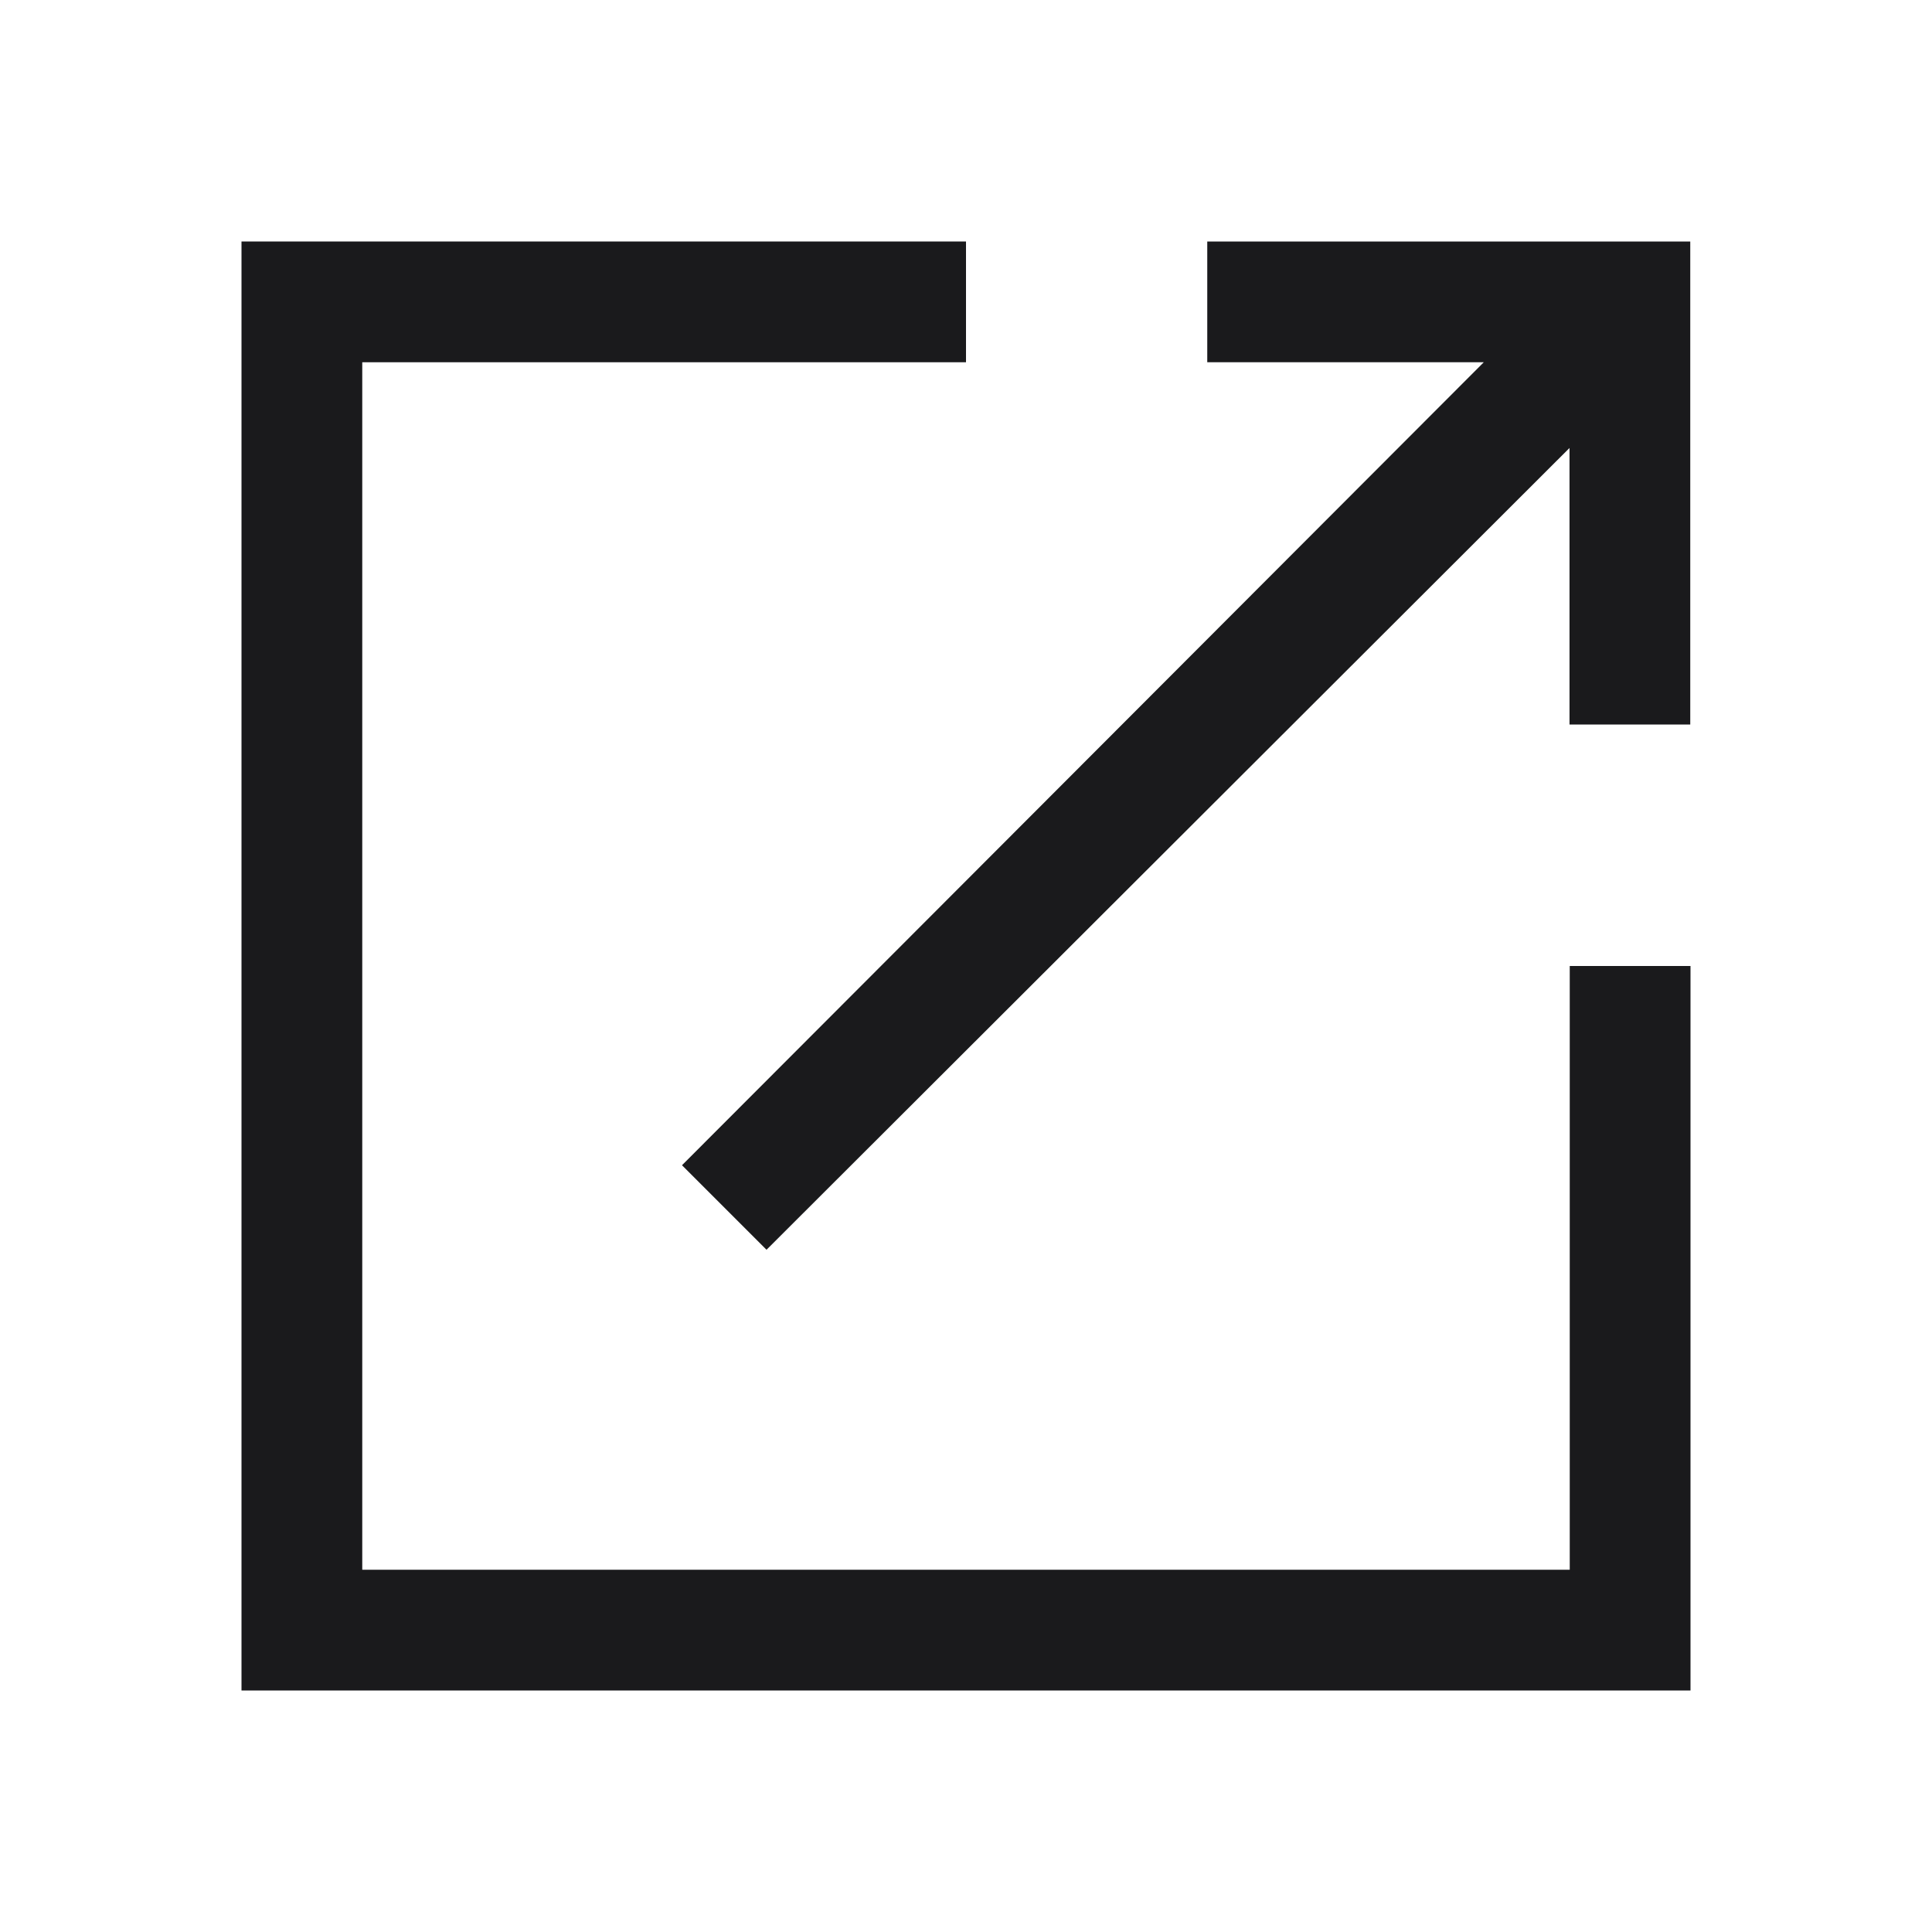
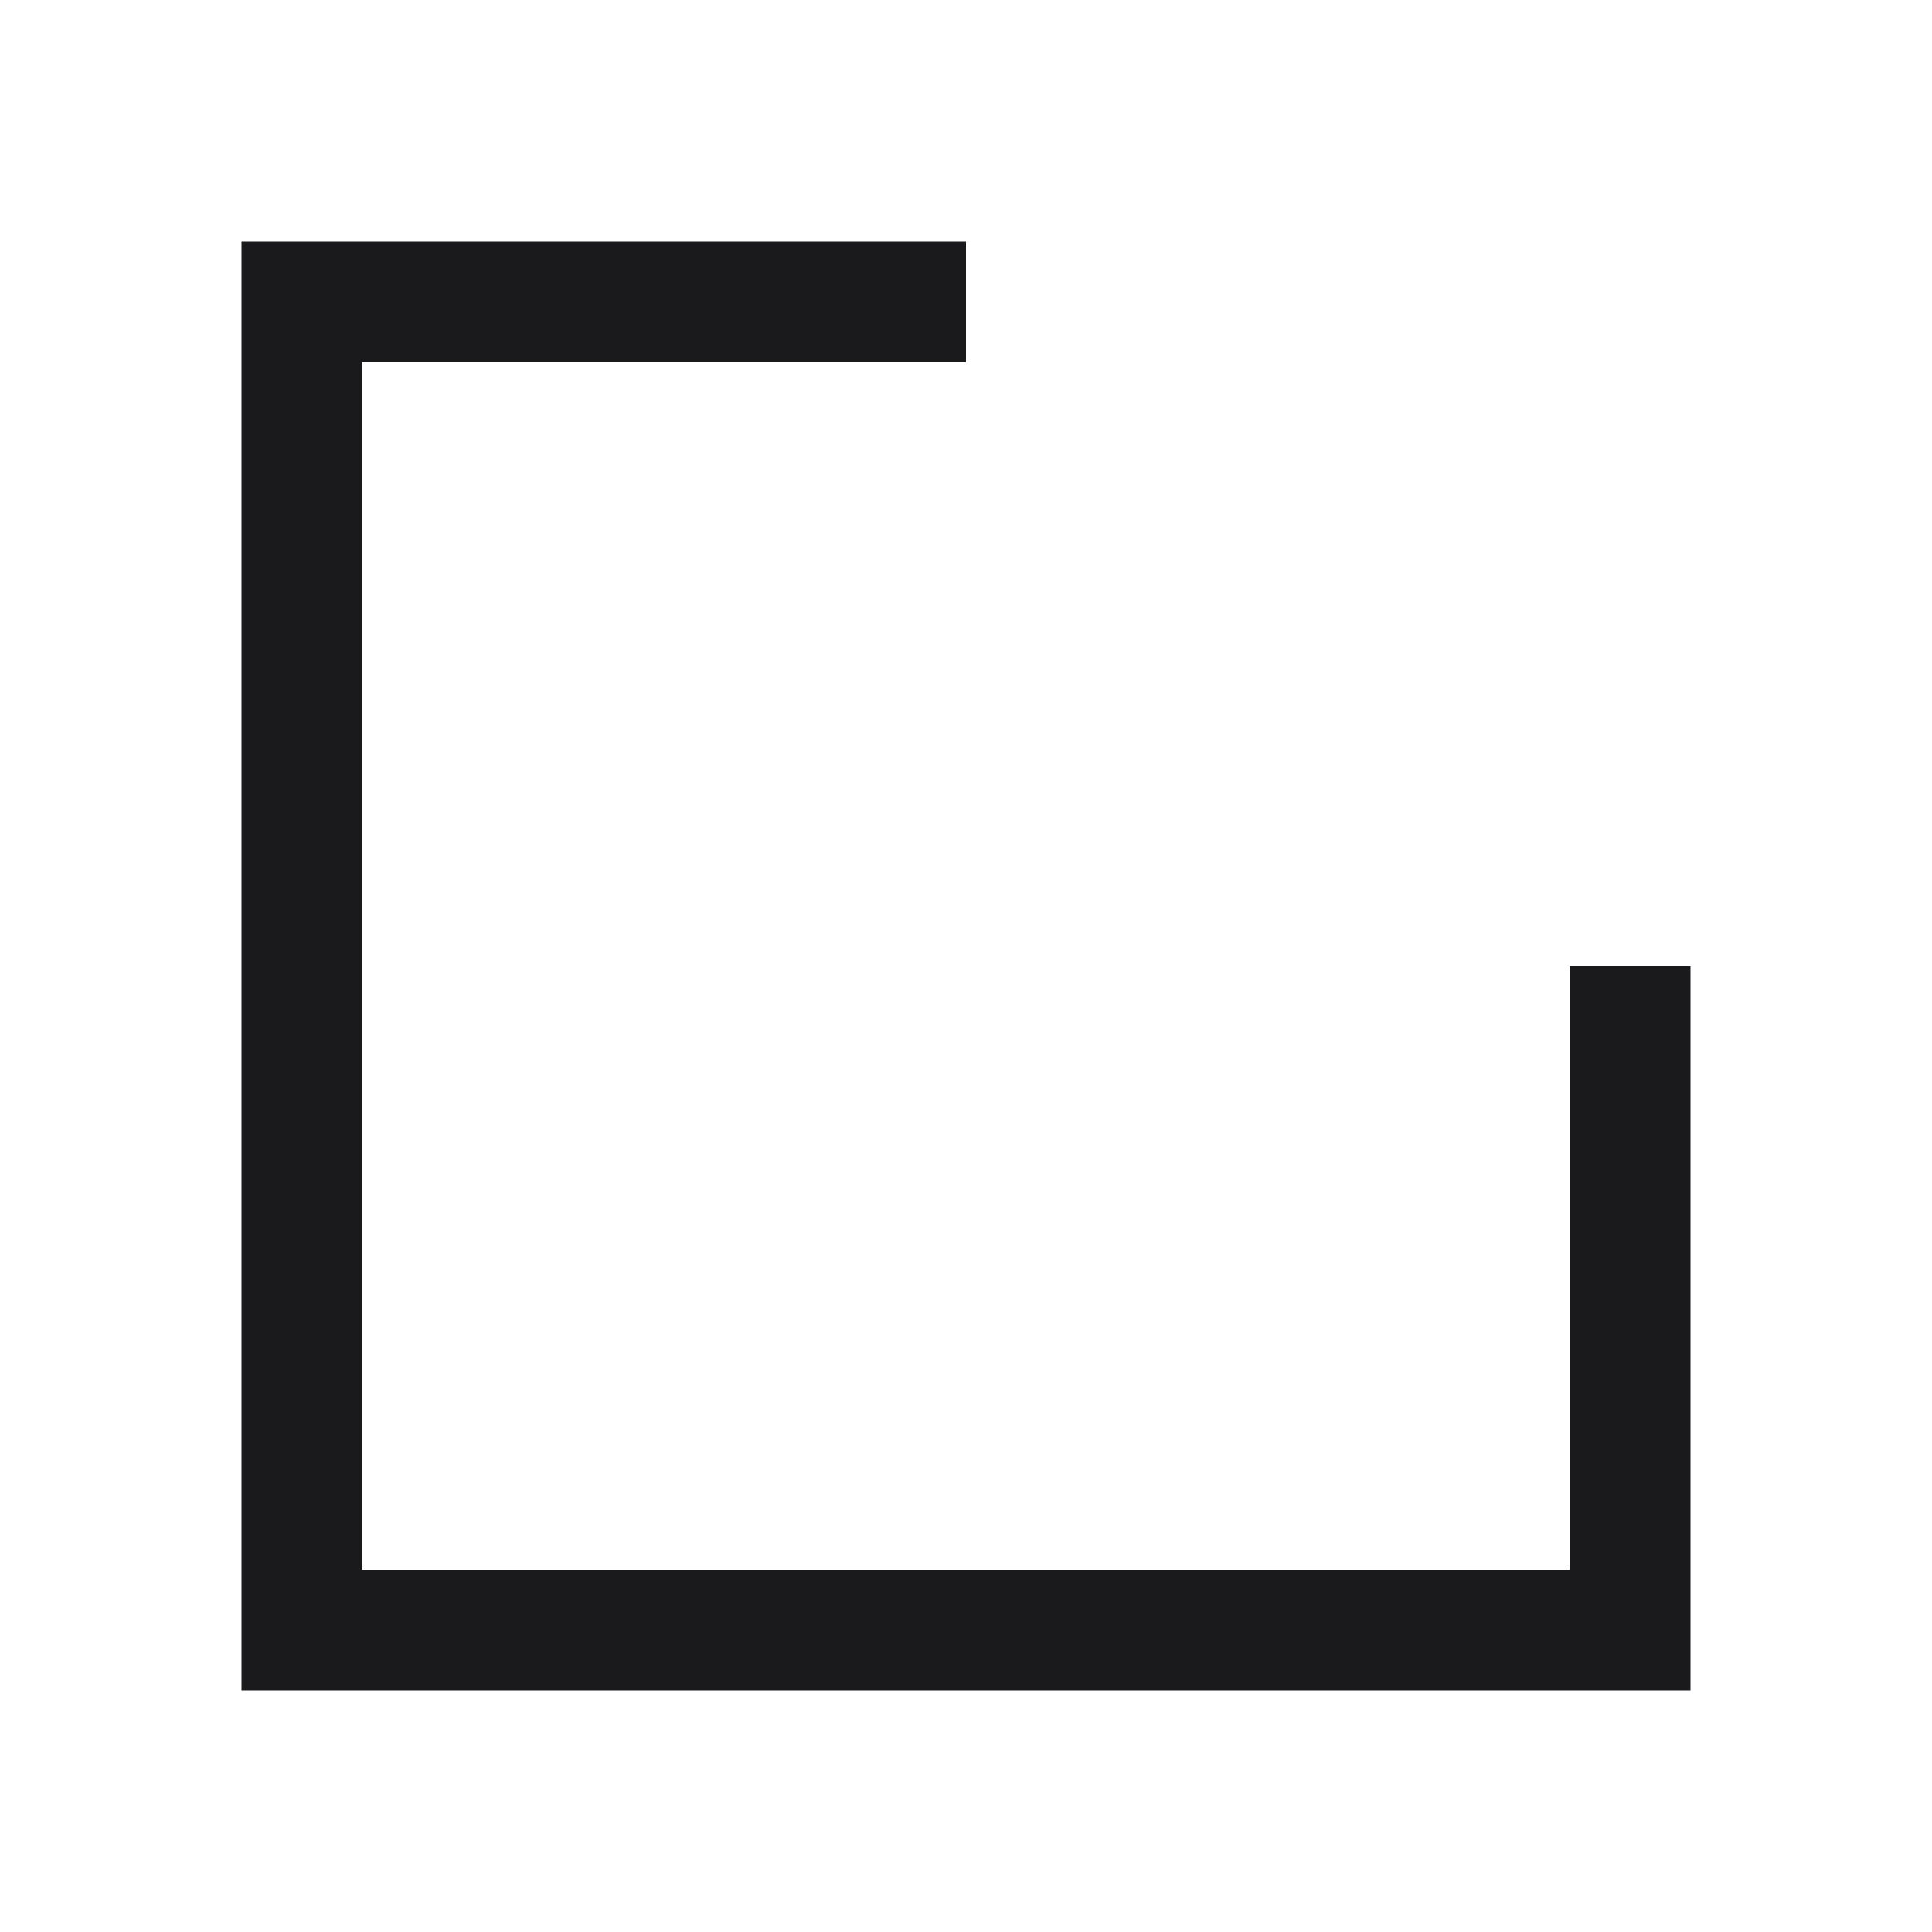
<svg xmlns="http://www.w3.org/2000/svg" width="16" height="16" viewBox="0 0 16 16" fill="none">
  <path d="M3 3V13H13V8H14V14H2V2H8V3H3Z" fill="#1A1A1C" />
-   <path d="M9.998 3V2H13.998V6H12.998V3.71L6.348 10.35L5.648 9.65L12.288 3H9.998Z" fill="#1A1A1C" />
</svg>